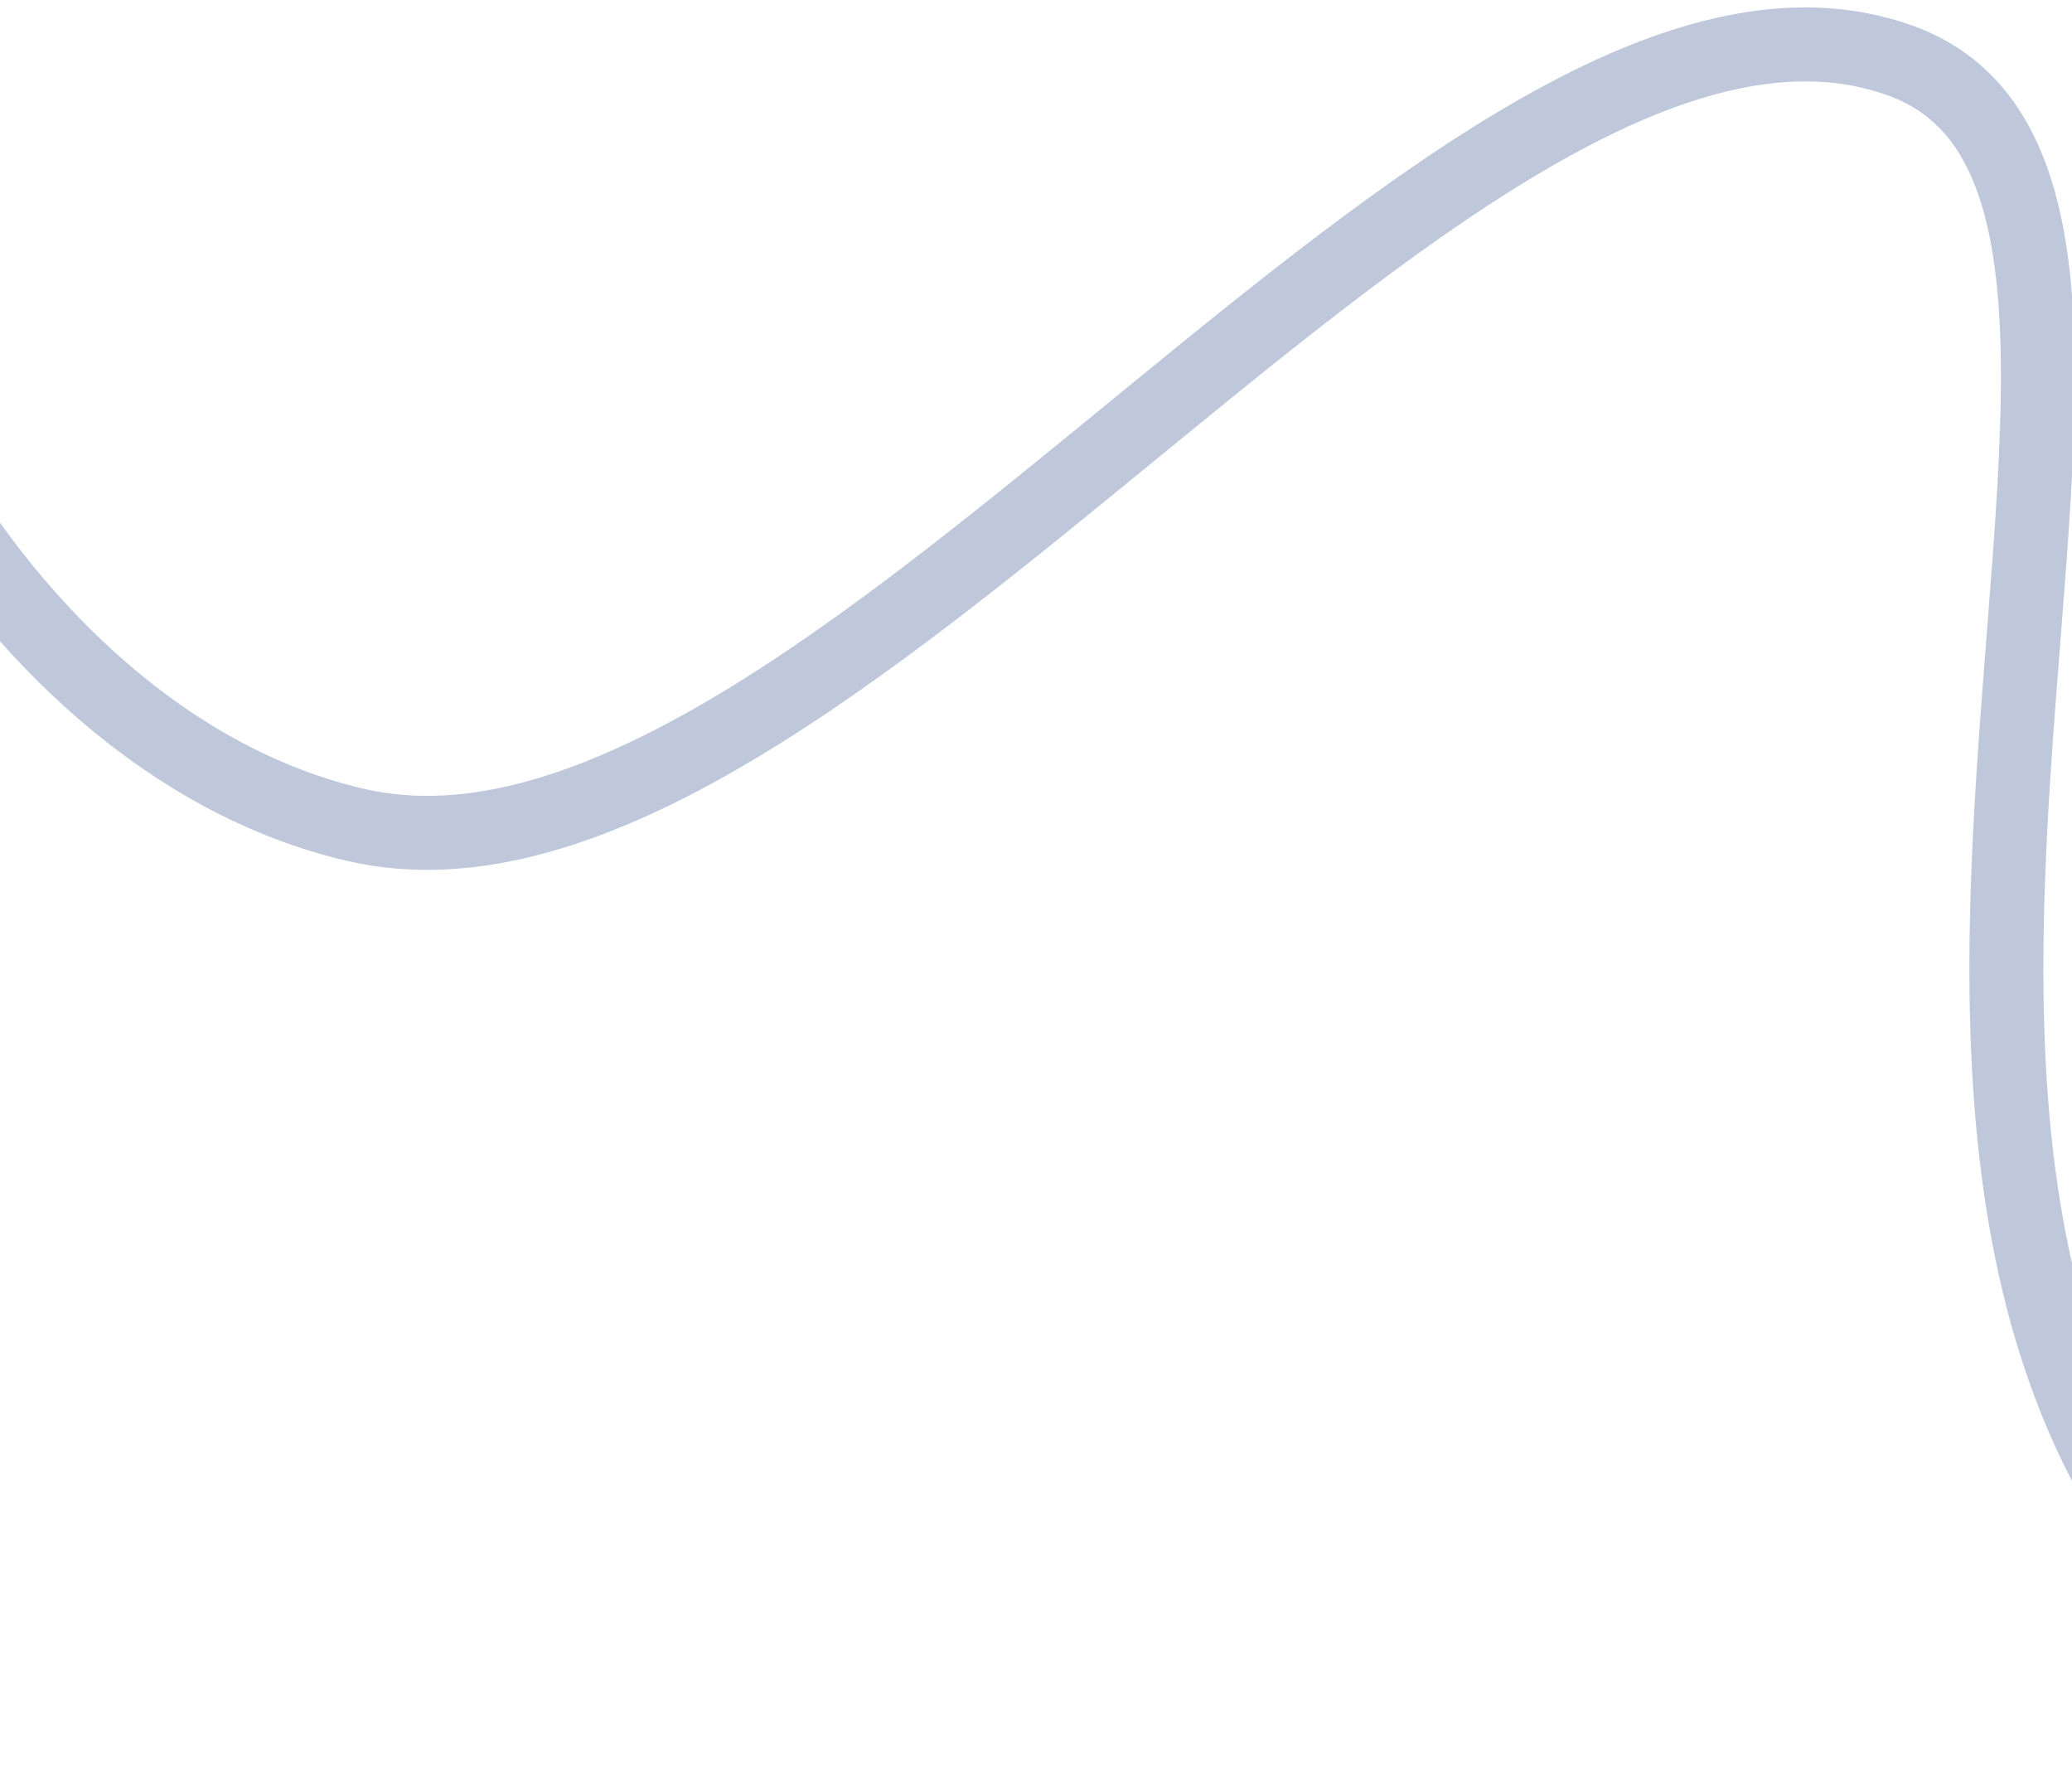
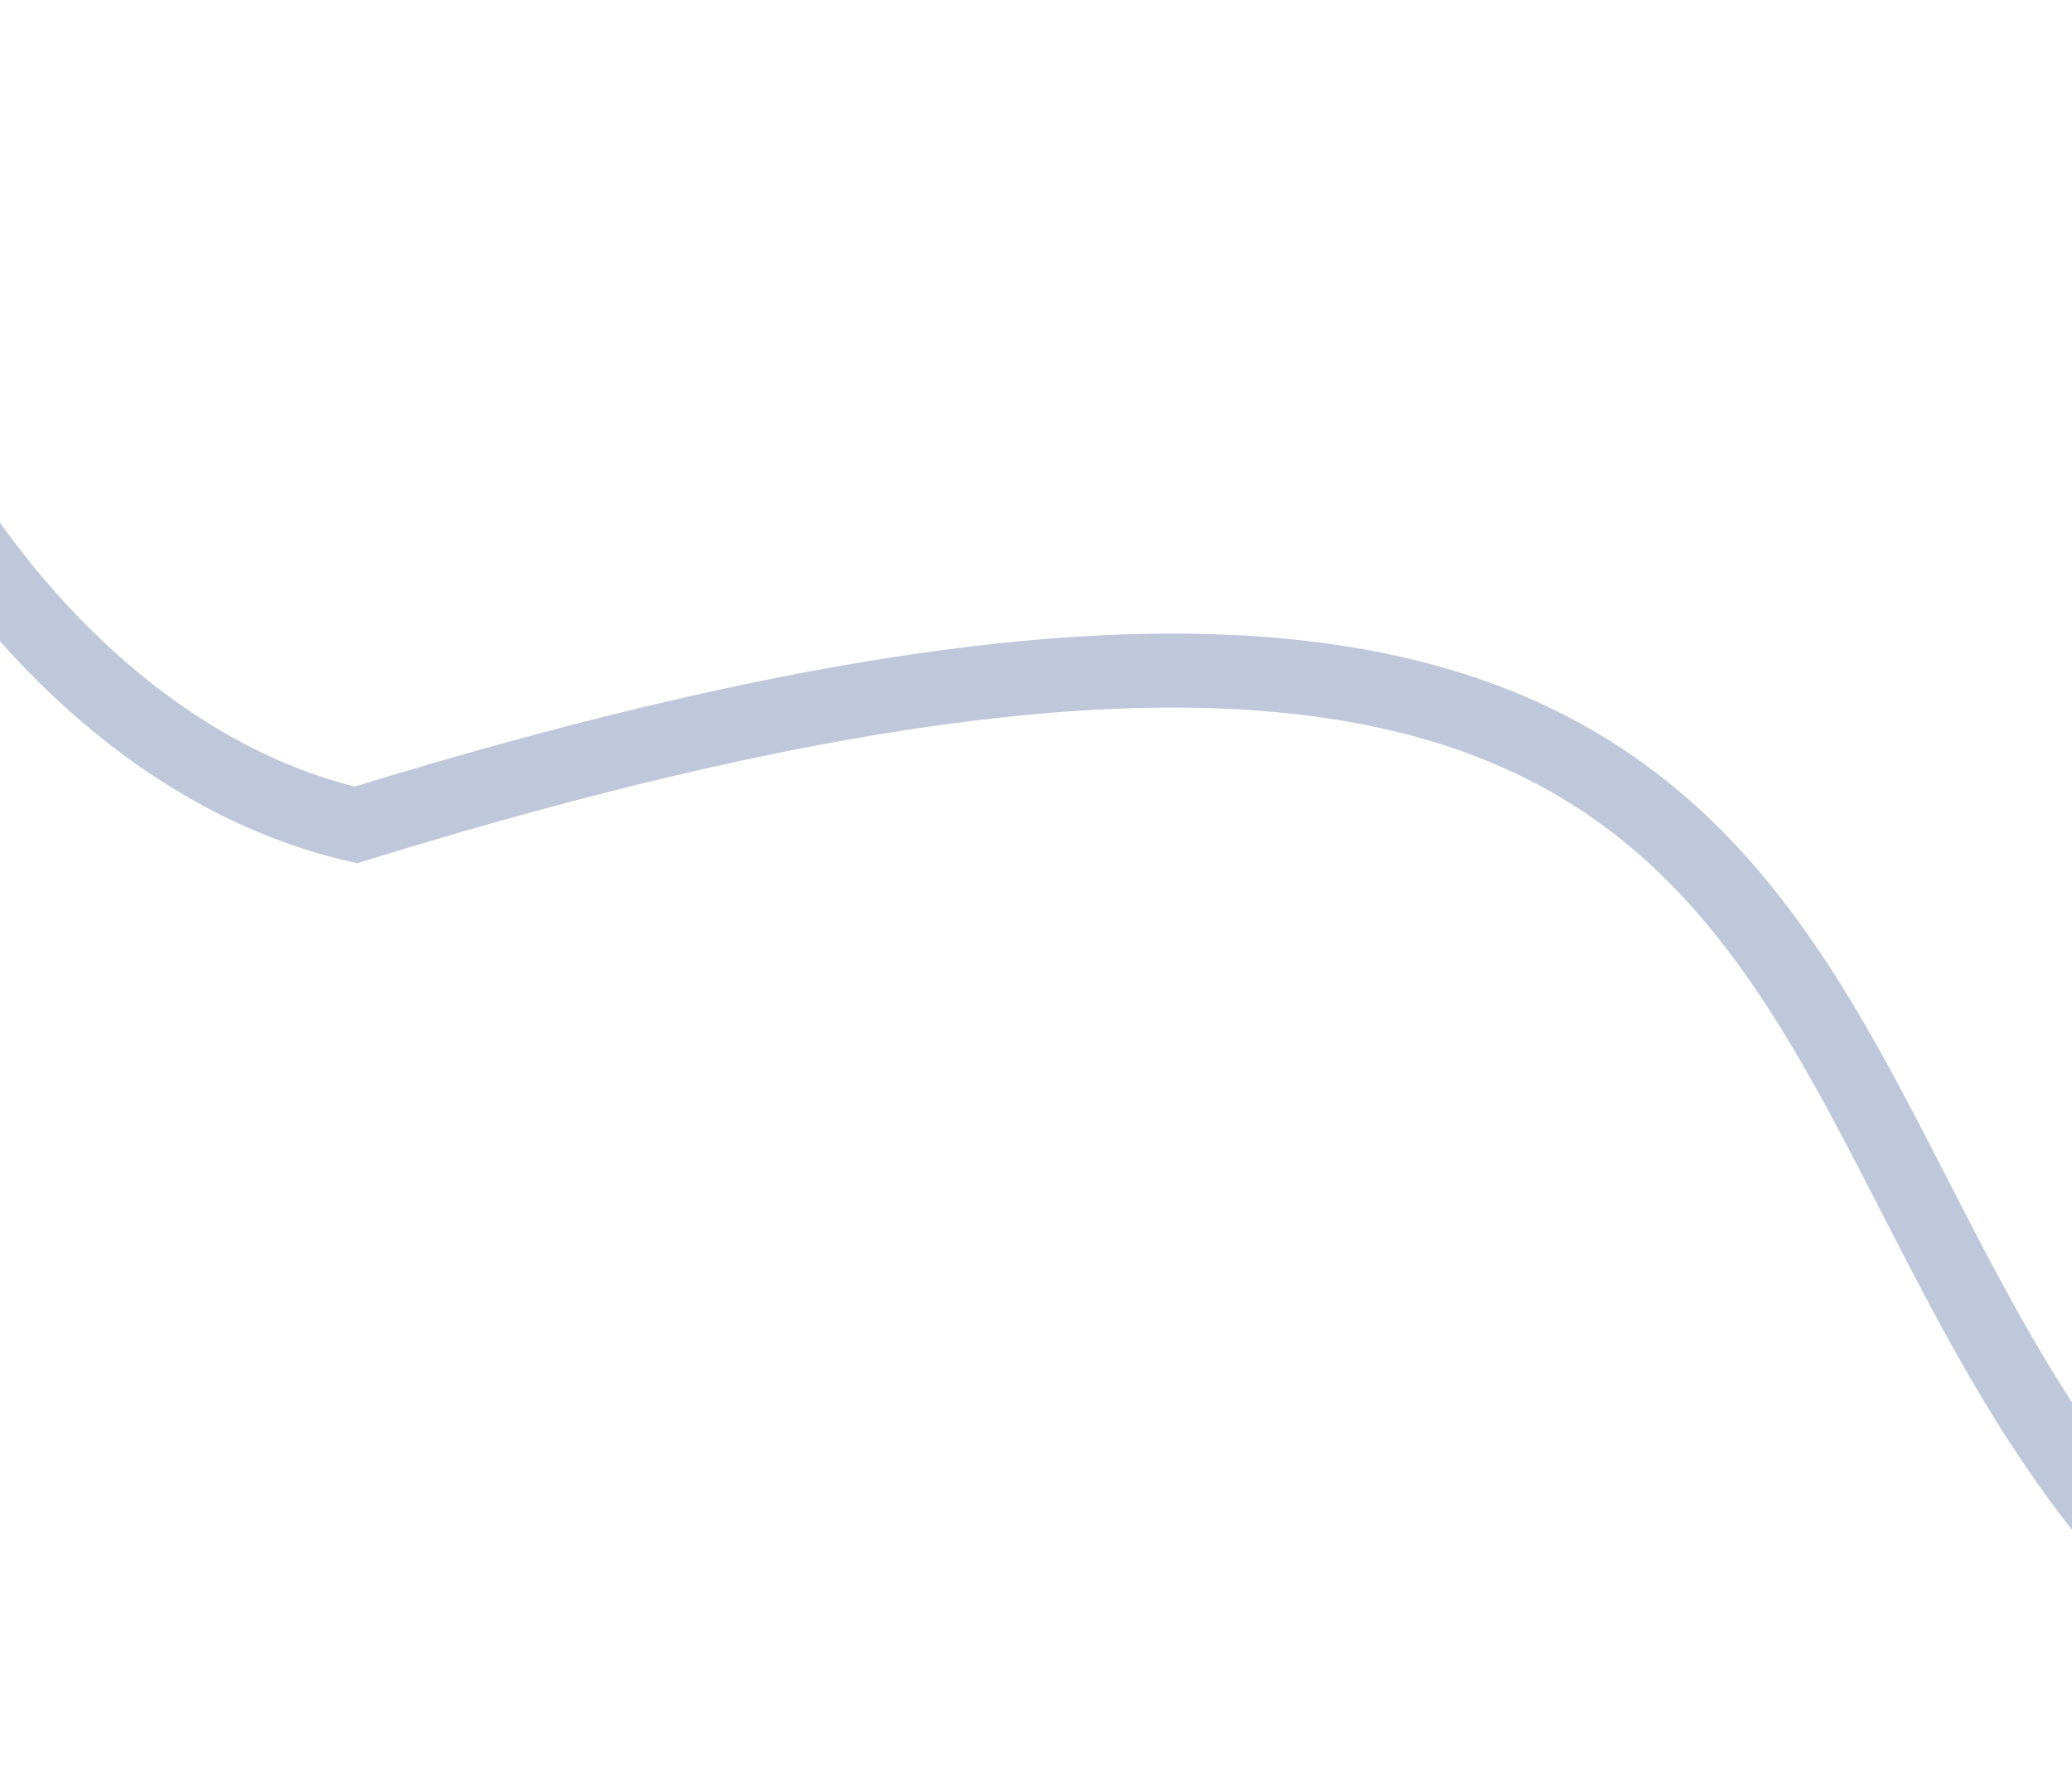
<svg xmlns="http://www.w3.org/2000/svg" width="280" height="239" viewBox="0 0 280 239" fill="none">
-   <path opacity="0.3" d="M-23.5 2C-34.207 31.581 -2.255 99.799 48.077 111.454C110.992 126.024 198.079 -12.719 256.689 8.142C315.298 29.003 202.383 215.429 360.001 248.542" stroke="#284885" stroke-width="10" />
+   <path opacity="0.3" d="M-23.5 2C-34.207 31.581 -2.255 99.799 48.077 111.454C315.298 29.003 202.383 215.429 360.001 248.542" stroke="#284885" stroke-width="10" />
</svg>